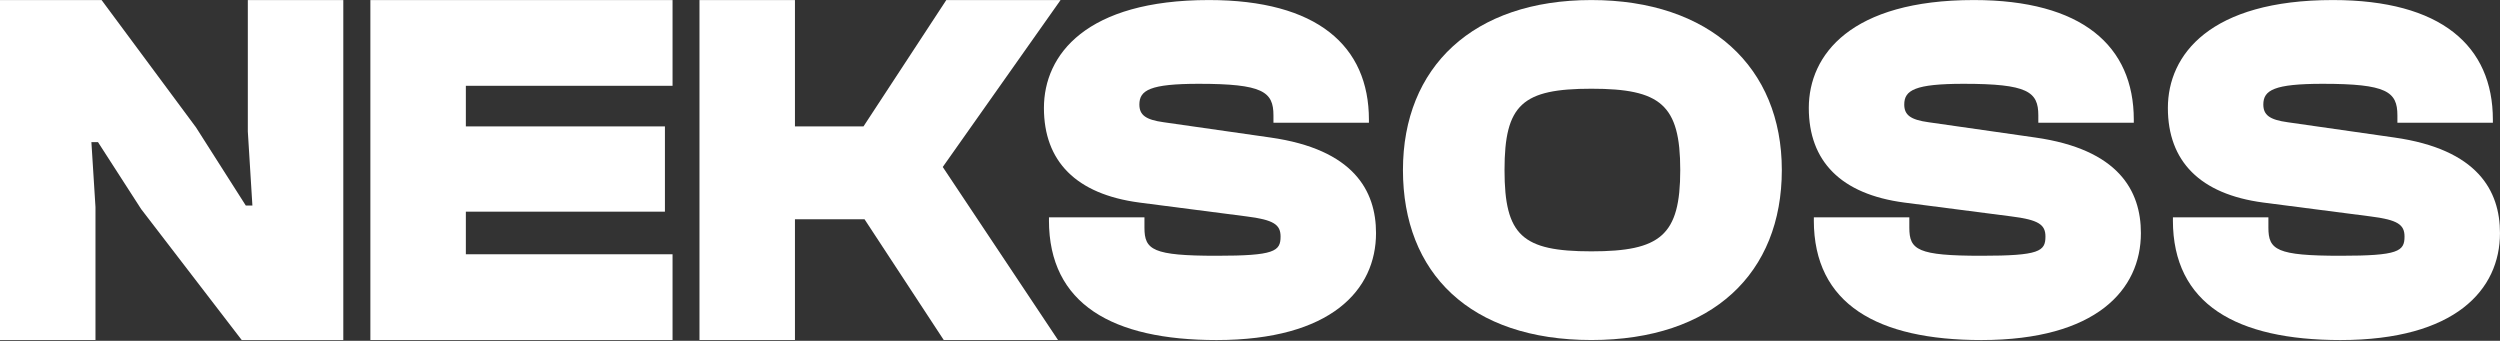
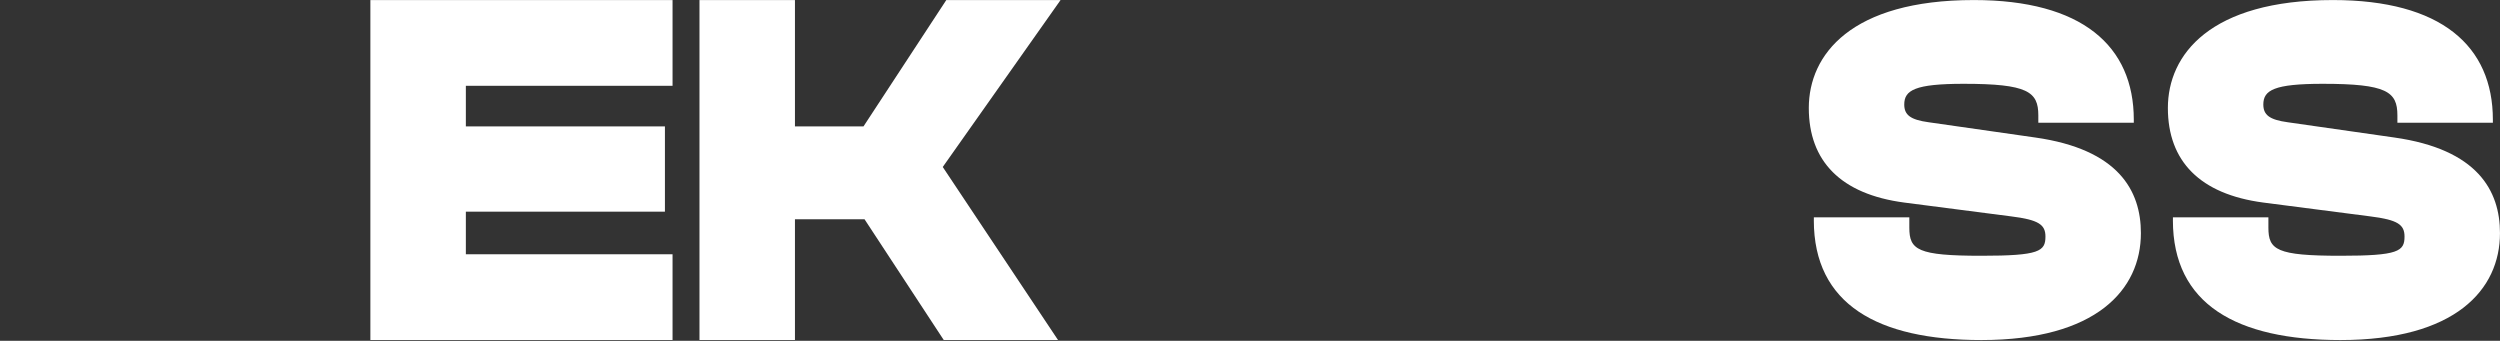
<svg xmlns="http://www.w3.org/2000/svg" width="3000" height="409" viewBox="0 0 3000 409" fill="none">
  <rect x="0" y="0" width="3000" height="409" fill="#333333" stroke="none" />
  <g clip-path="url(#clip0_13_6)">
-     <path d="M0 408.055V0.055H121.89L235.23 152.901L294.96 246.666H302.88L297.39 157.758V0.055H411.96V408.055H290.07L169.41 250.952L117.6 170.557H109.68L114.57 248.494V408.025H0V408.055Z" fill="white" />
    <path d="M444.45 408.055V0.055H807.06V102.962H559.02V151.672H797.91V253.98H559.02V305.118H807.06V408.025H444.45V408.055Z" fill="white" />
    <path d="M839.37 408.055V0.055H953.94V151.672H1036.2L1135.56 0.055H1272.69L1131.3 200.383L1269.63 408.025H1132.5L1037.43 263.092H953.94V408.025H839.37V408.055Z" fill="white" />
-     <path d="M1258.77 264.351V260.814H1373.34V273.224C1373.34 299.843 1383.09 306.917 1459.89 306.917C1529.37 306.917 1536.69 301.581 1536.69 283.866C1536.69 269.687 1528.77 263.752 1495.26 259.615L1367.28 243.069C1291.11 233.027 1252.71 193.399 1252.71 129.55C1252.71 65.702 1303.26 0.055 1450.74 0.055C1580.55 0.055 1642.71 55.031 1642.71 143.729V147.266H1528.14V138.393C1528.14 110.006 1515.33 100.564 1438.56 100.564C1380.06 100.564 1367.25 108.238 1367.25 125.414C1367.25 137.824 1374.57 143.729 1396.5 146.696L1524.48 165.012C1624.41 179.19 1651.23 228.86 1651.23 279.729C1651.23 347.714 1597.59 408.055 1459.86 408.055C1334.91 408.055 1258.74 364.89 1258.74 264.381L1258.77 264.351Z" fill="white" />
-     <path d="M1683.54 204.04C1683.54 80.48 1767.66 0.055 1909.65 0.055C2051.64 0.055 2138.19 80.48 2138.19 204.04C2138.19 327.6 2055.3 408.025 1909.65 408.025C1764 408.025 1683.54 327.6 1683.54 204.04ZM2016.3 204.04C2016.3 125.414 1992.54 106.469 1909.65 106.469C1826.76 106.469 1805.43 125.384 1805.43 204.04C1805.43 282.696 1826.76 301.611 1909.65 301.611C1992.54 301.611 2016.3 282.696 2016.3 204.04Z" fill="white" />
    <path d="M2176.62 264.351V260.814H2291.19V273.224C2291.19 299.843 2300.94 306.917 2377.74 306.917C2447.22 306.917 2454.54 301.581 2454.54 283.866C2454.54 269.687 2446.62 263.752 2413.11 259.615L2285.13 243.069C2208.96 233.027 2170.56 193.399 2170.56 129.55C2170.56 65.702 2221.08 0.055 2368.59 0.055C2498.4 0.055 2560.56 55.031 2560.56 143.729V147.266H2445.99V138.393C2445.99 110.006 2433.18 100.564 2356.41 100.564C2297.91 100.564 2285.1 108.238 2285.1 125.414C2285.1 137.824 2292.42 143.729 2314.35 146.696L2442.33 165.012C2542.26 179.19 2569.08 228.86 2569.08 279.729C2569.08 347.714 2515.44 408.055 2377.71 408.055C2252.79 408.055 2176.59 364.89 2176.59 264.381L2176.62 264.351Z" fill="white" />
    <path d="M2607.51 264.351V260.814H2722.08V273.224C2722.08 299.843 2731.83 306.917 2808.63 306.917C2878.11 306.917 2885.43 301.581 2885.43 283.866C2885.43 269.687 2877.51 263.752 2844 259.615L2716.02 243.069C2639.85 233.027 2601.45 193.399 2601.45 129.55C2601.45 65.702 2652 0.055 2799.48 0.055C2929.29 0.055 2991.45 55.031 2991.45 143.729V147.266H2876.88V138.393C2876.88 110.006 2864.07 100.564 2787.3 100.564C2728.8 100.564 2715.99 108.238 2715.99 125.414C2715.99 137.824 2723.31 143.729 2745.24 146.696L2873.22 165.012C2973.15 179.19 2999.97 228.86 2999.97 279.729C2999.97 347.714 2946.33 408.055 2808.6 408.055C2683.68 408.055 2607.48 364.89 2607.48 264.381L2607.51 264.351Z" fill="white" />
  </g>
  <defs>
    <clipPath id="clip0_13_6">
      <rect width="3000" height="408" fill="white" transform="translate(0 0.055)" />
    </clipPath>
  </defs>
</svg>